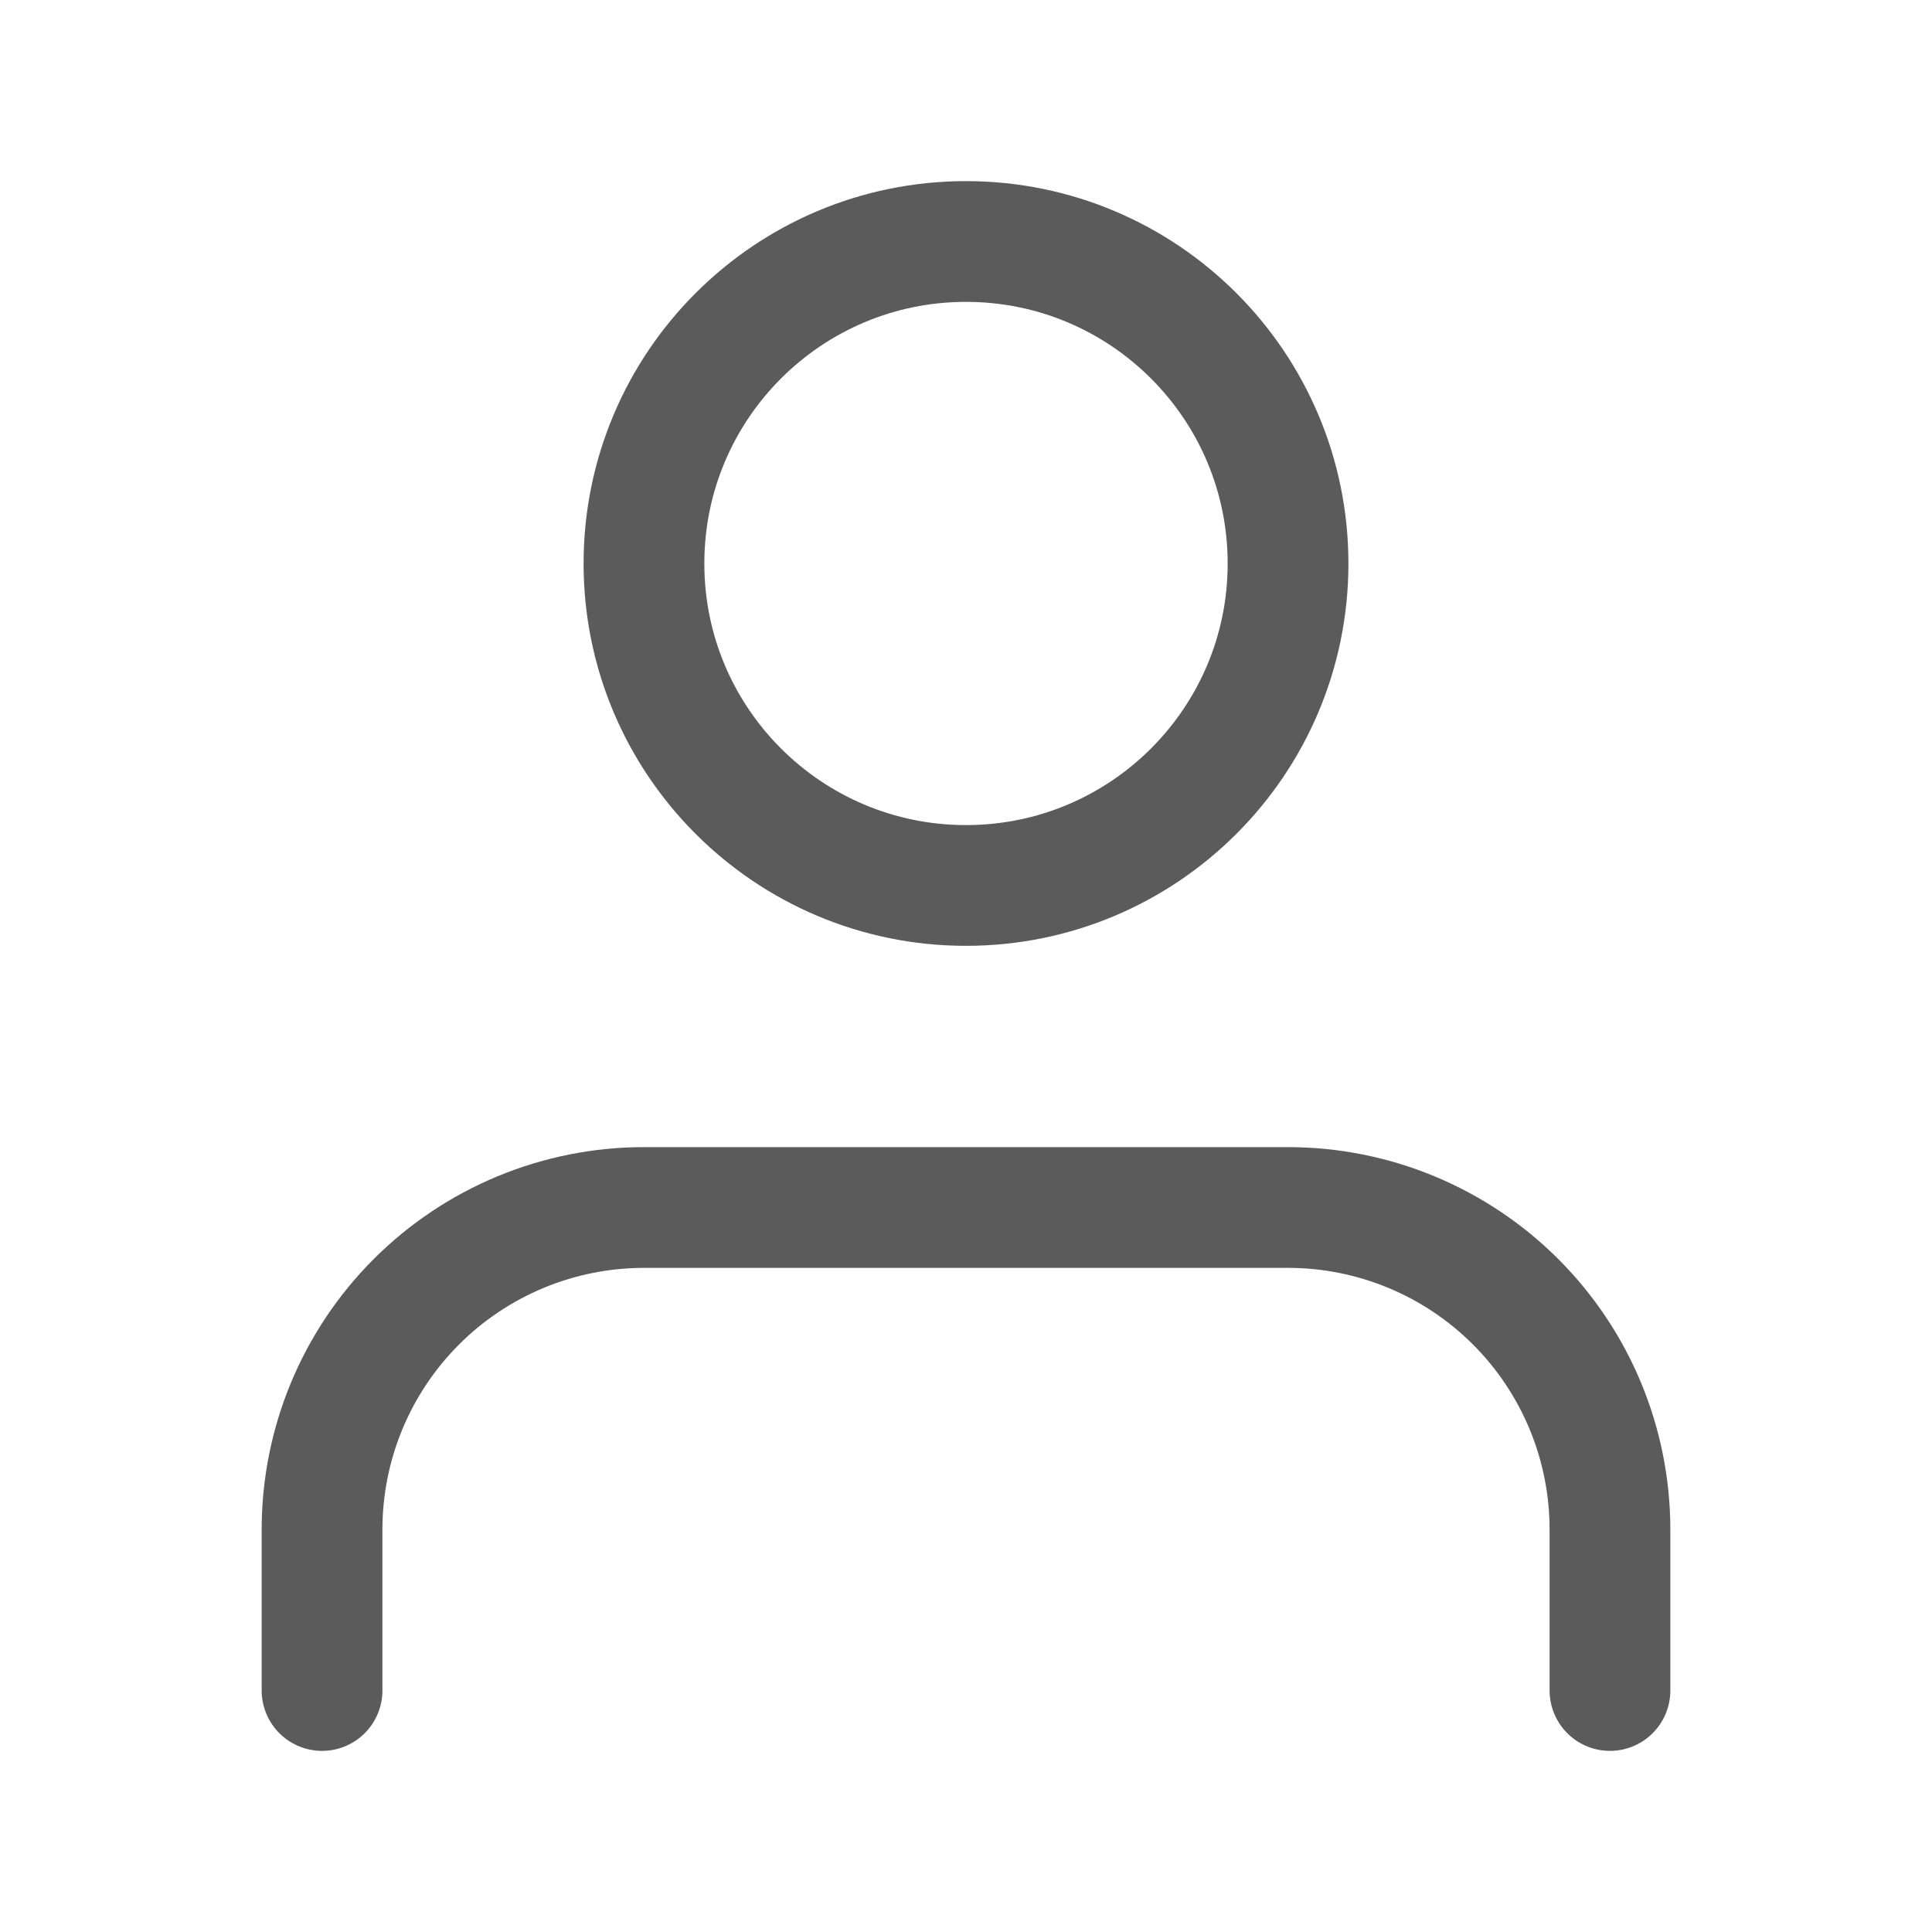
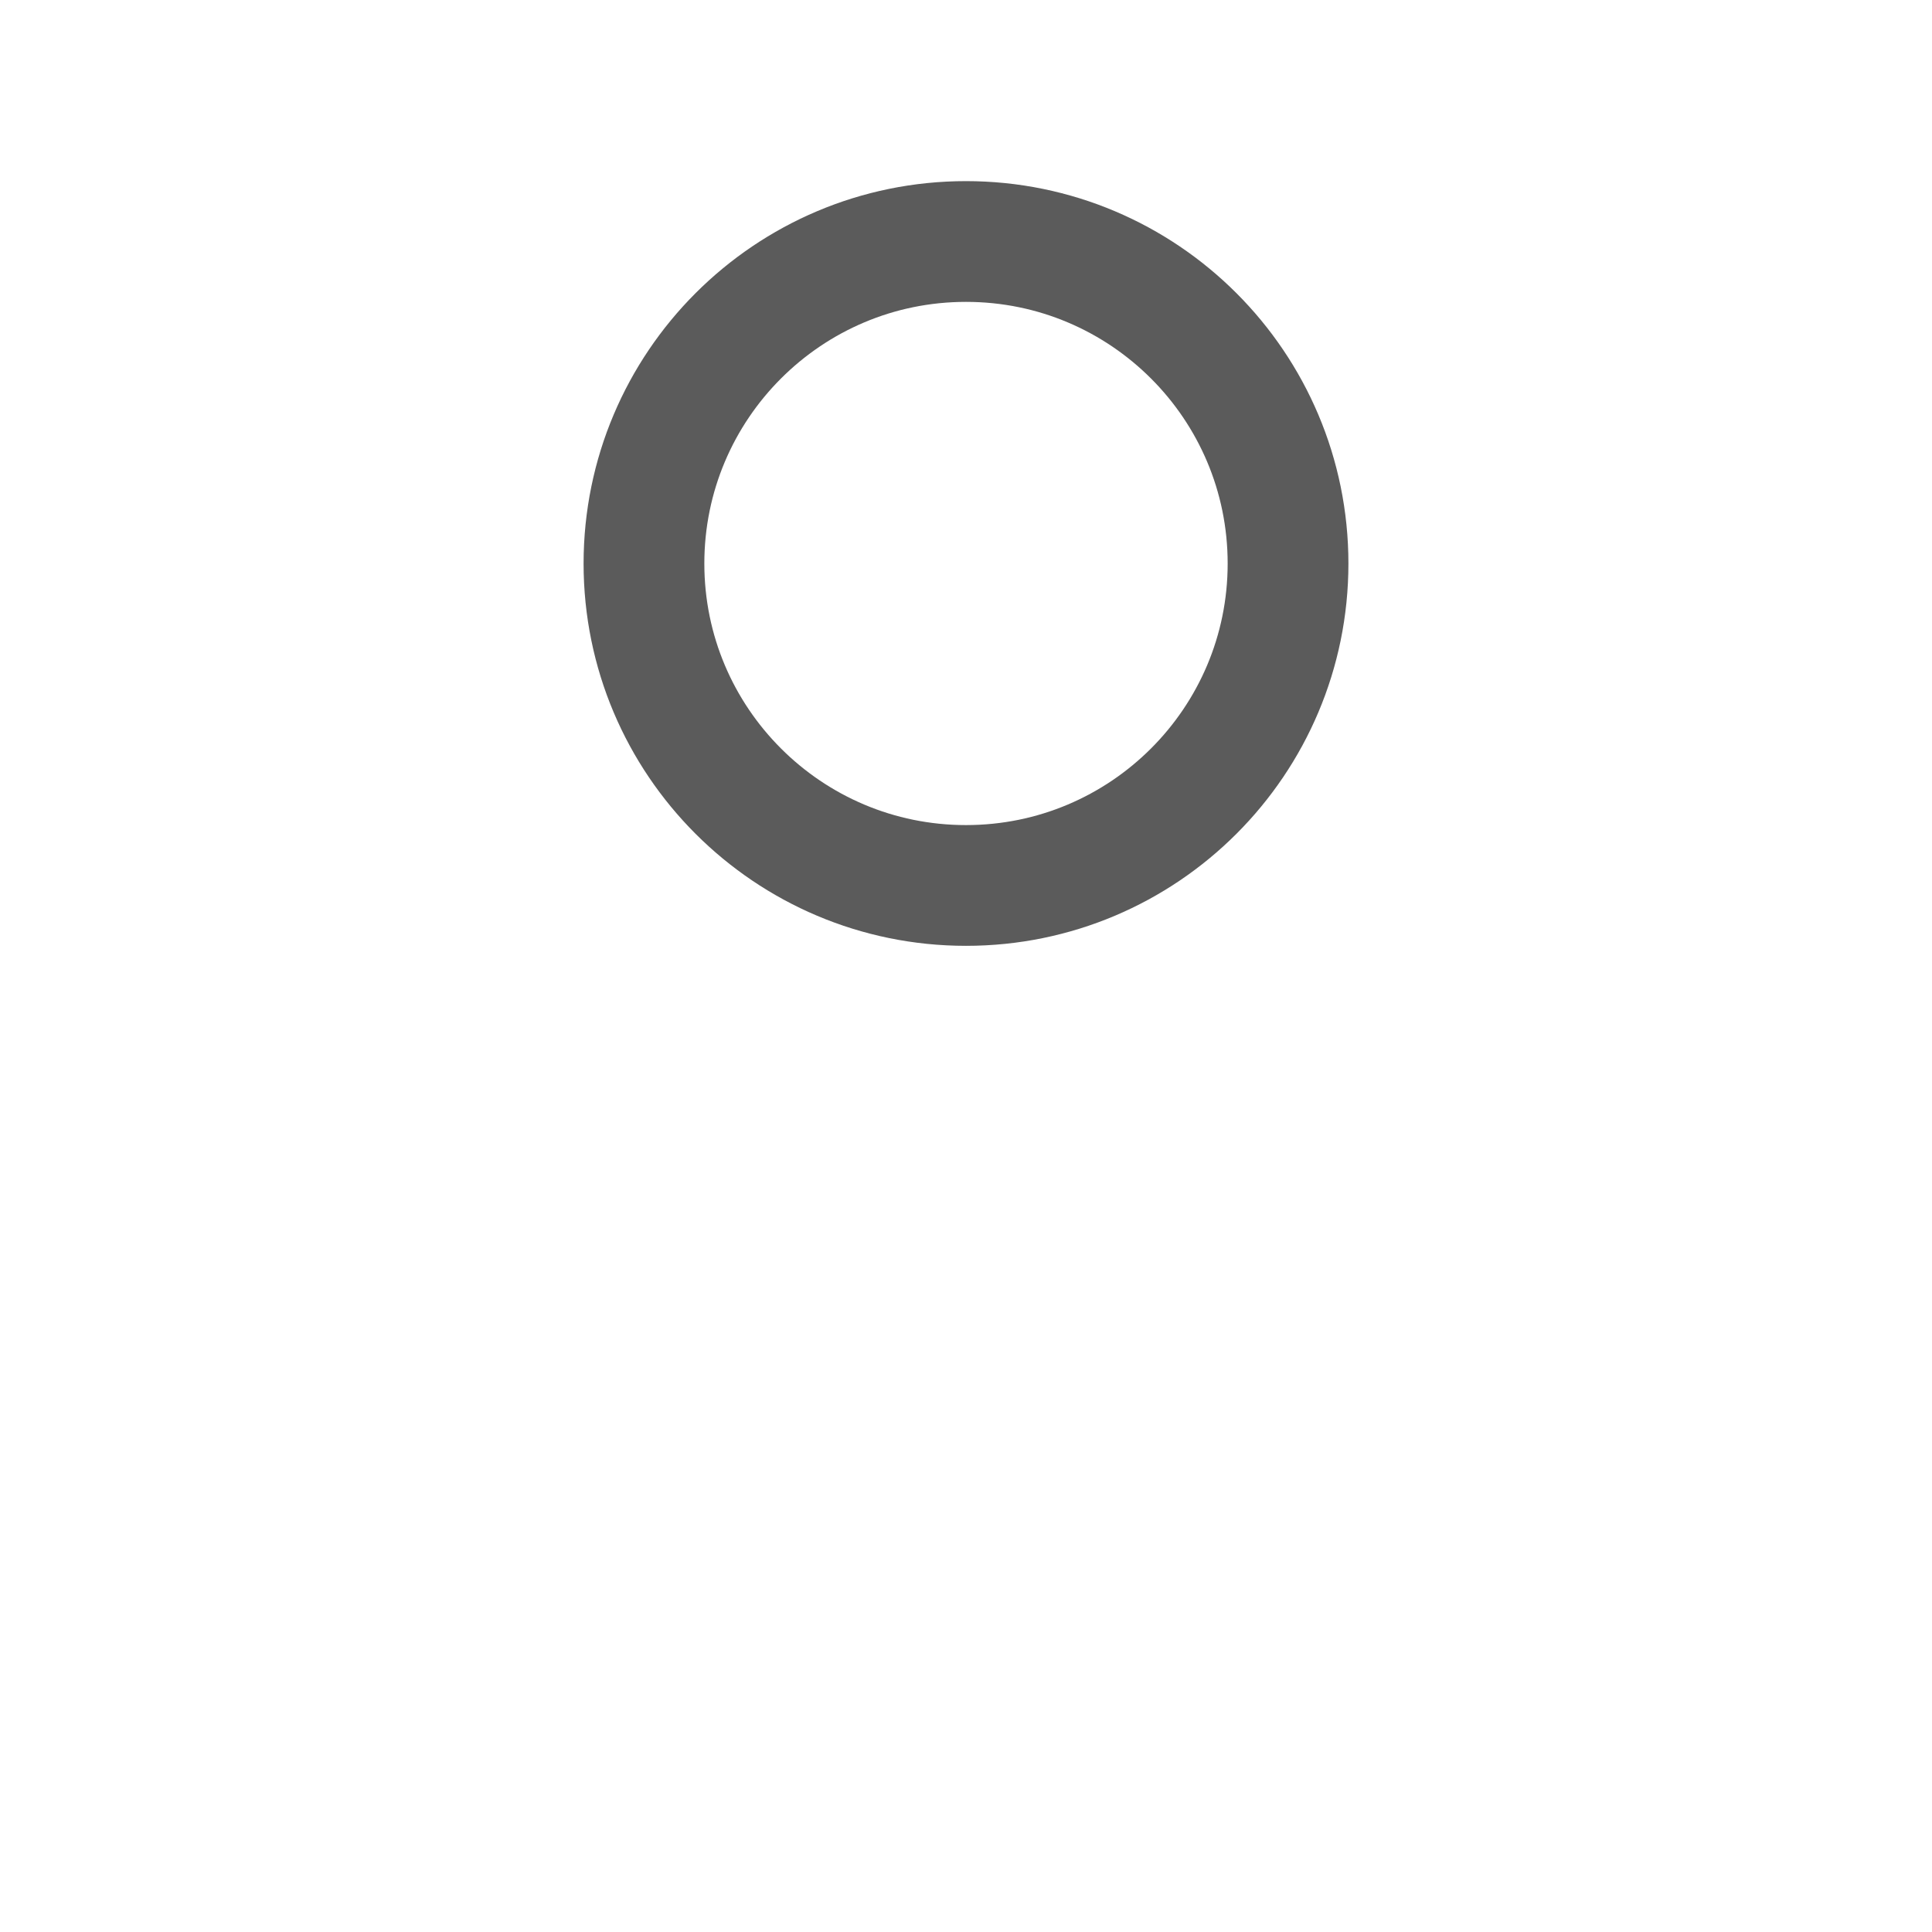
<svg xmlns="http://www.w3.org/2000/svg" width="16" height="16" viewBox="0 0 16 16" fill="none">
-   <path d="M13.333 14V12.667C13.333 11.959 13.052 11.281 12.552 10.781C12.052 10.281 11.374 10 10.667 10H5.333C4.626 10 3.948 10.281 3.448 10.781C2.948 11.281 2.667 11.959 2.667 12.667V14" stroke="#333333" stroke-opacity="0.8" stroke-linecap="round" stroke-linejoin="round" />
  <path d="M8 7.333C9.473 7.333 10.667 6.139 10.667 4.667C10.667 3.194 9.473 2 8 2C6.527 2 5.333 3.194 5.333 4.667C5.333 6.139 6.527 7.333 8 7.333Z" stroke="#333333" stroke-opacity="0.8" stroke-linecap="round" stroke-linejoin="round" />
</svg>